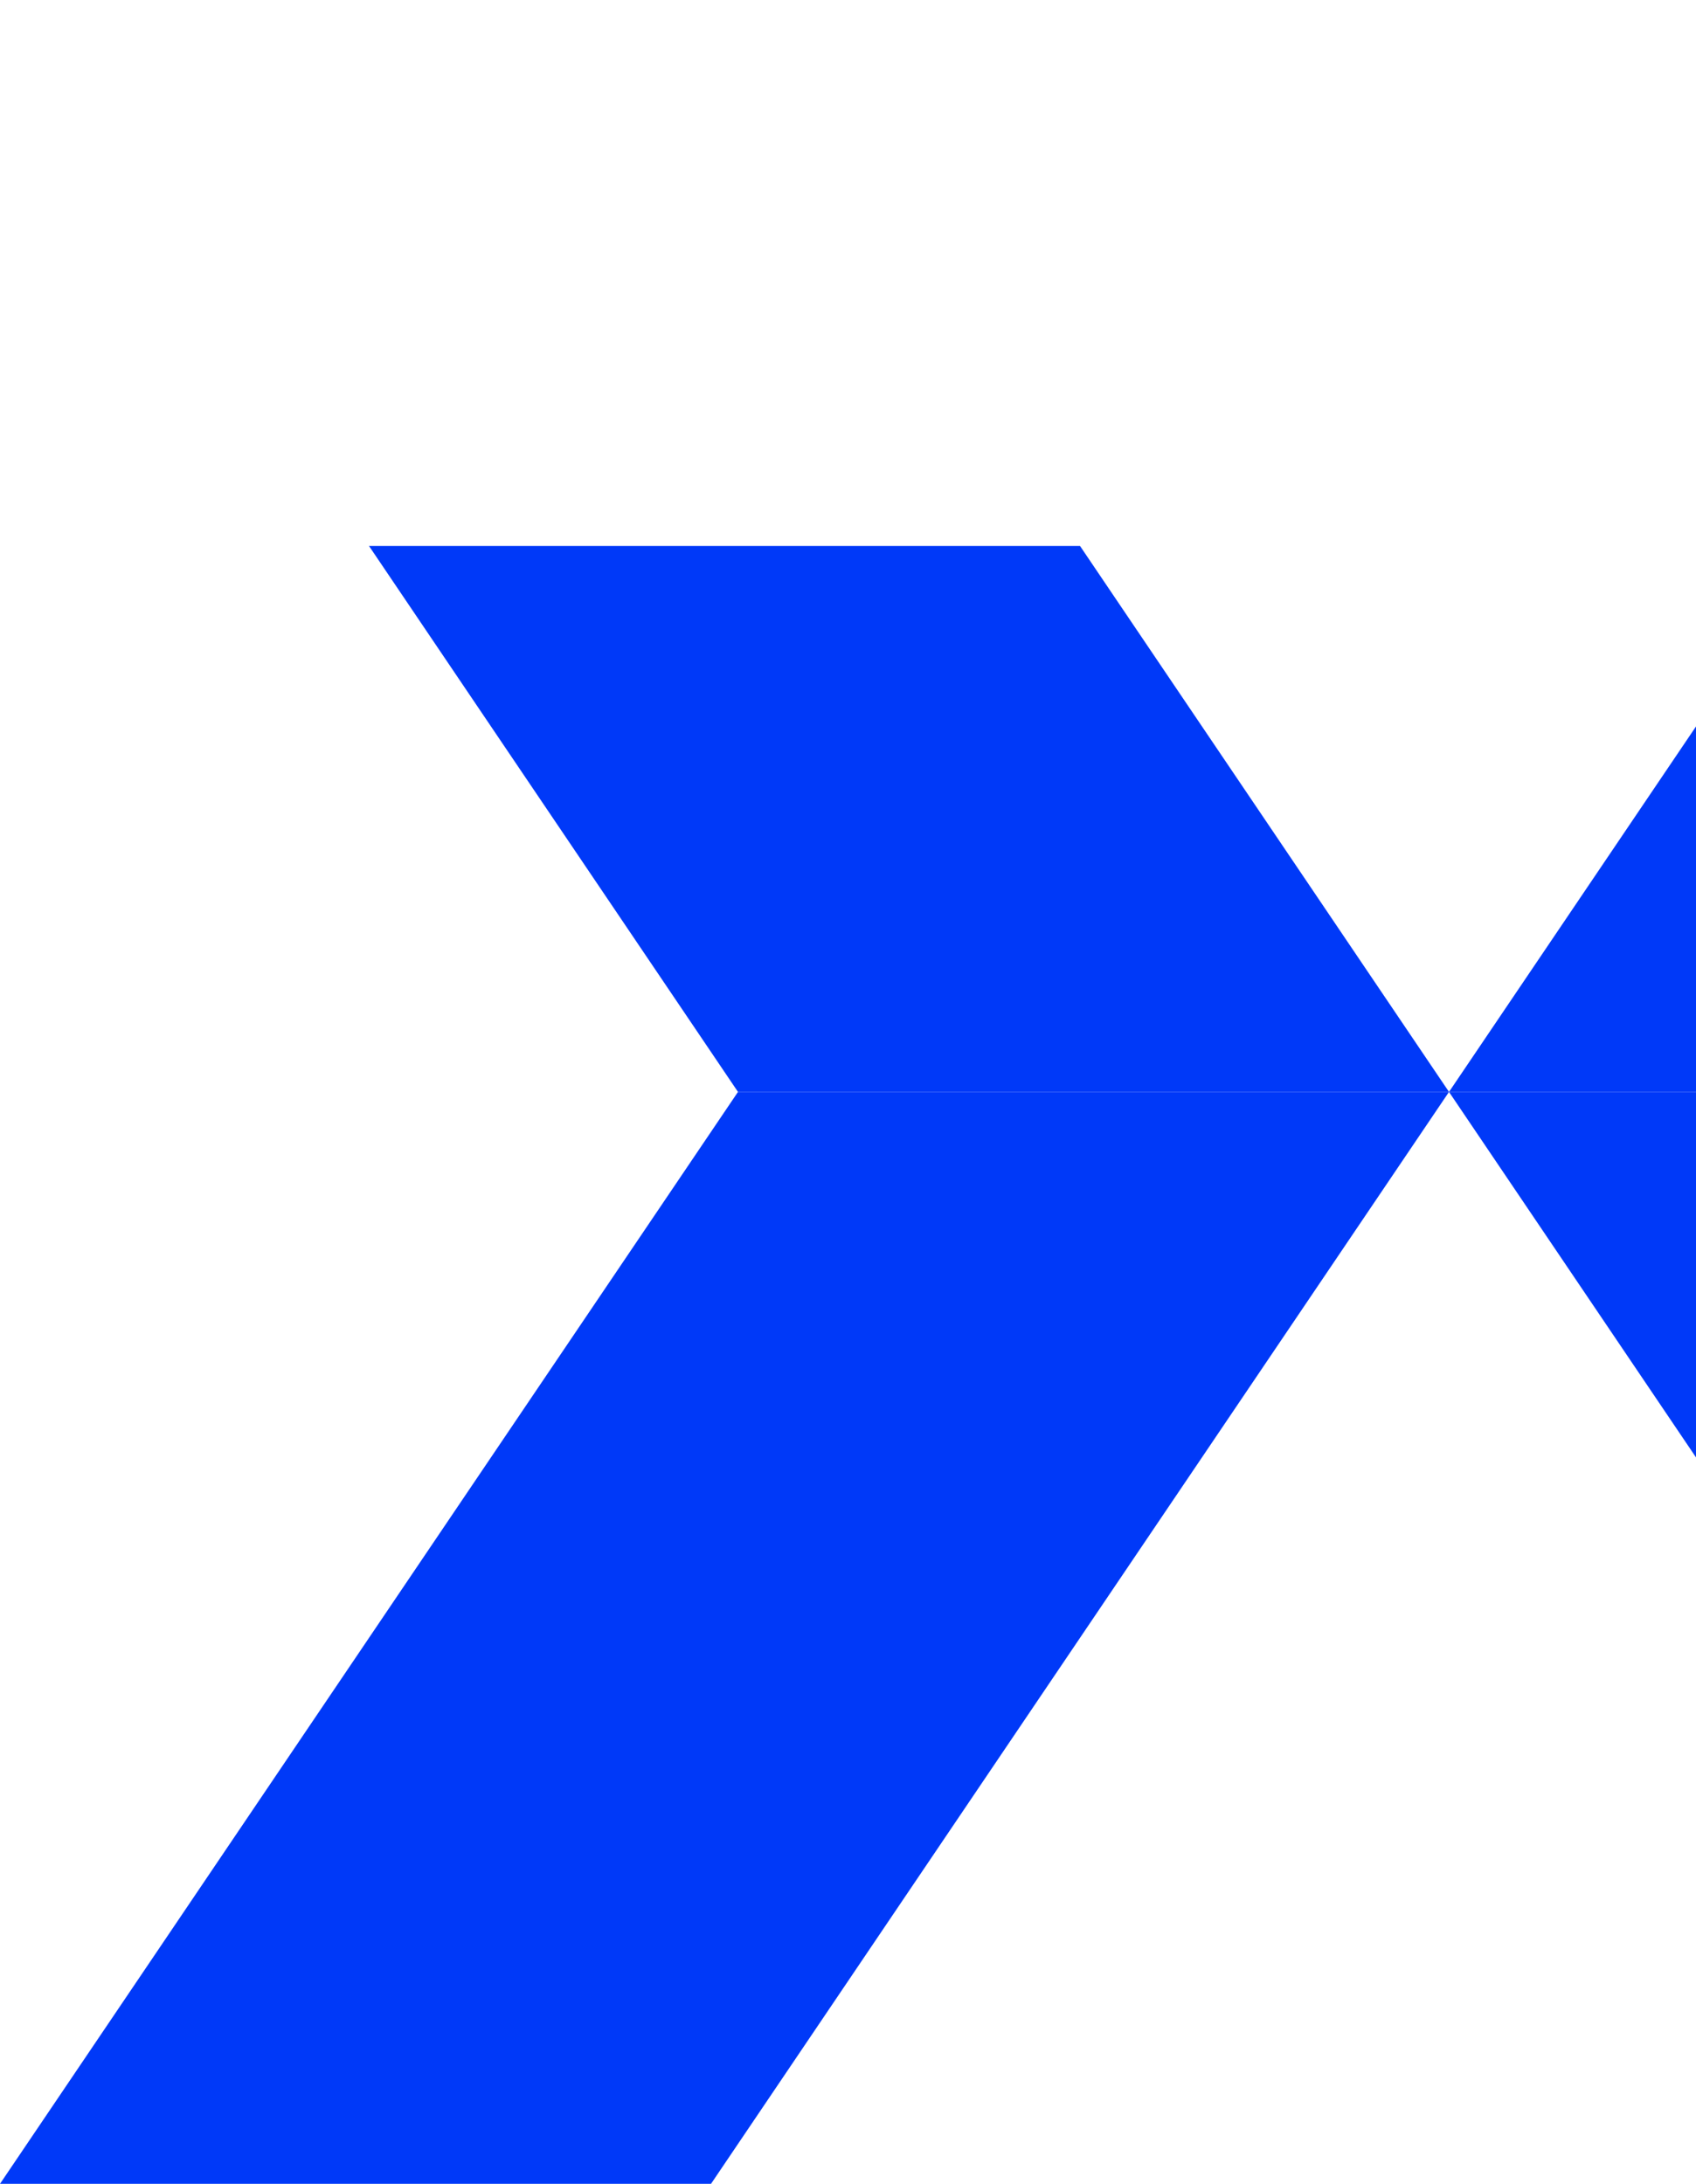
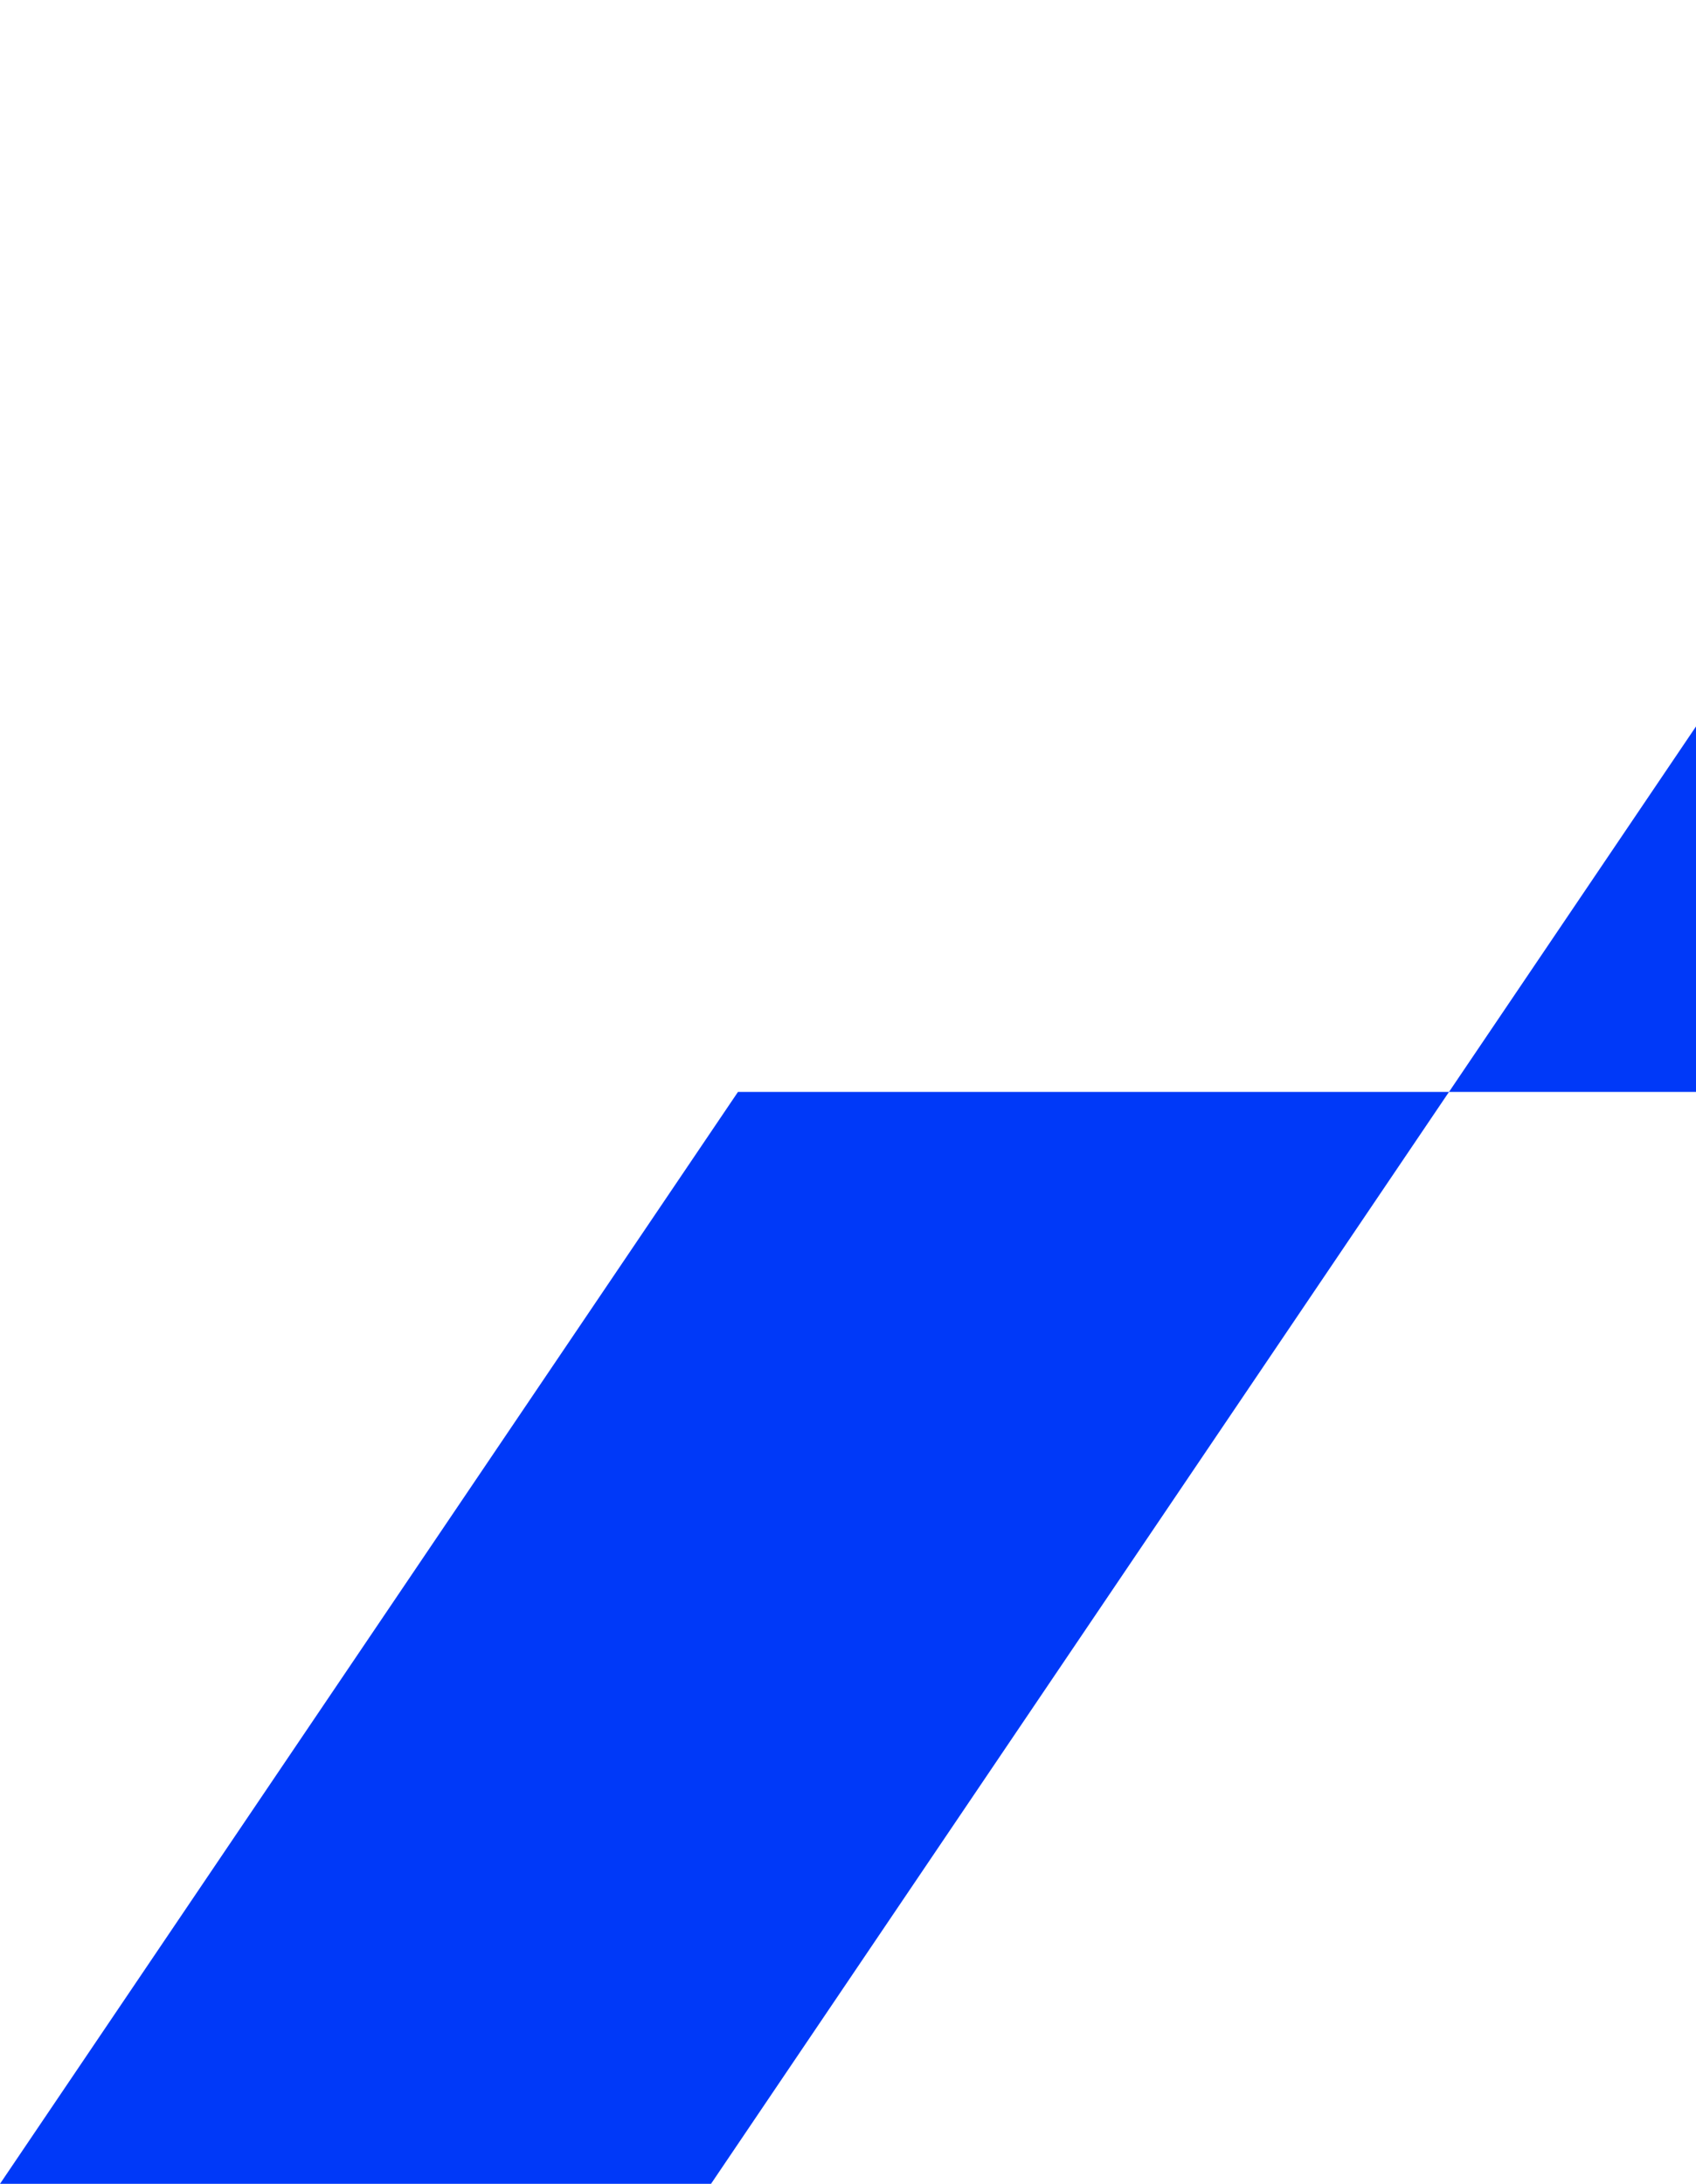
<svg xmlns="http://www.w3.org/2000/svg" width="640" height="824" viewBox="0 0 640 824" fill="none">
-   <path d="M546.794 412L407.554 206H139.245L278.486 412H546.794Z" fill="#0039F8" />
  <path d="M825.275 0L546.794 412H815.103L1093.58 0H825.275Z" fill="#0039F8" />
-   <path d="M546.79 412L686.03 618H954.339L815.098 412H546.79Z" fill="#0039F8" />
  <path d="M268.309 824L546.79 412H278.482L0 824H268.309Z" fill="#0039F8" />
</svg>